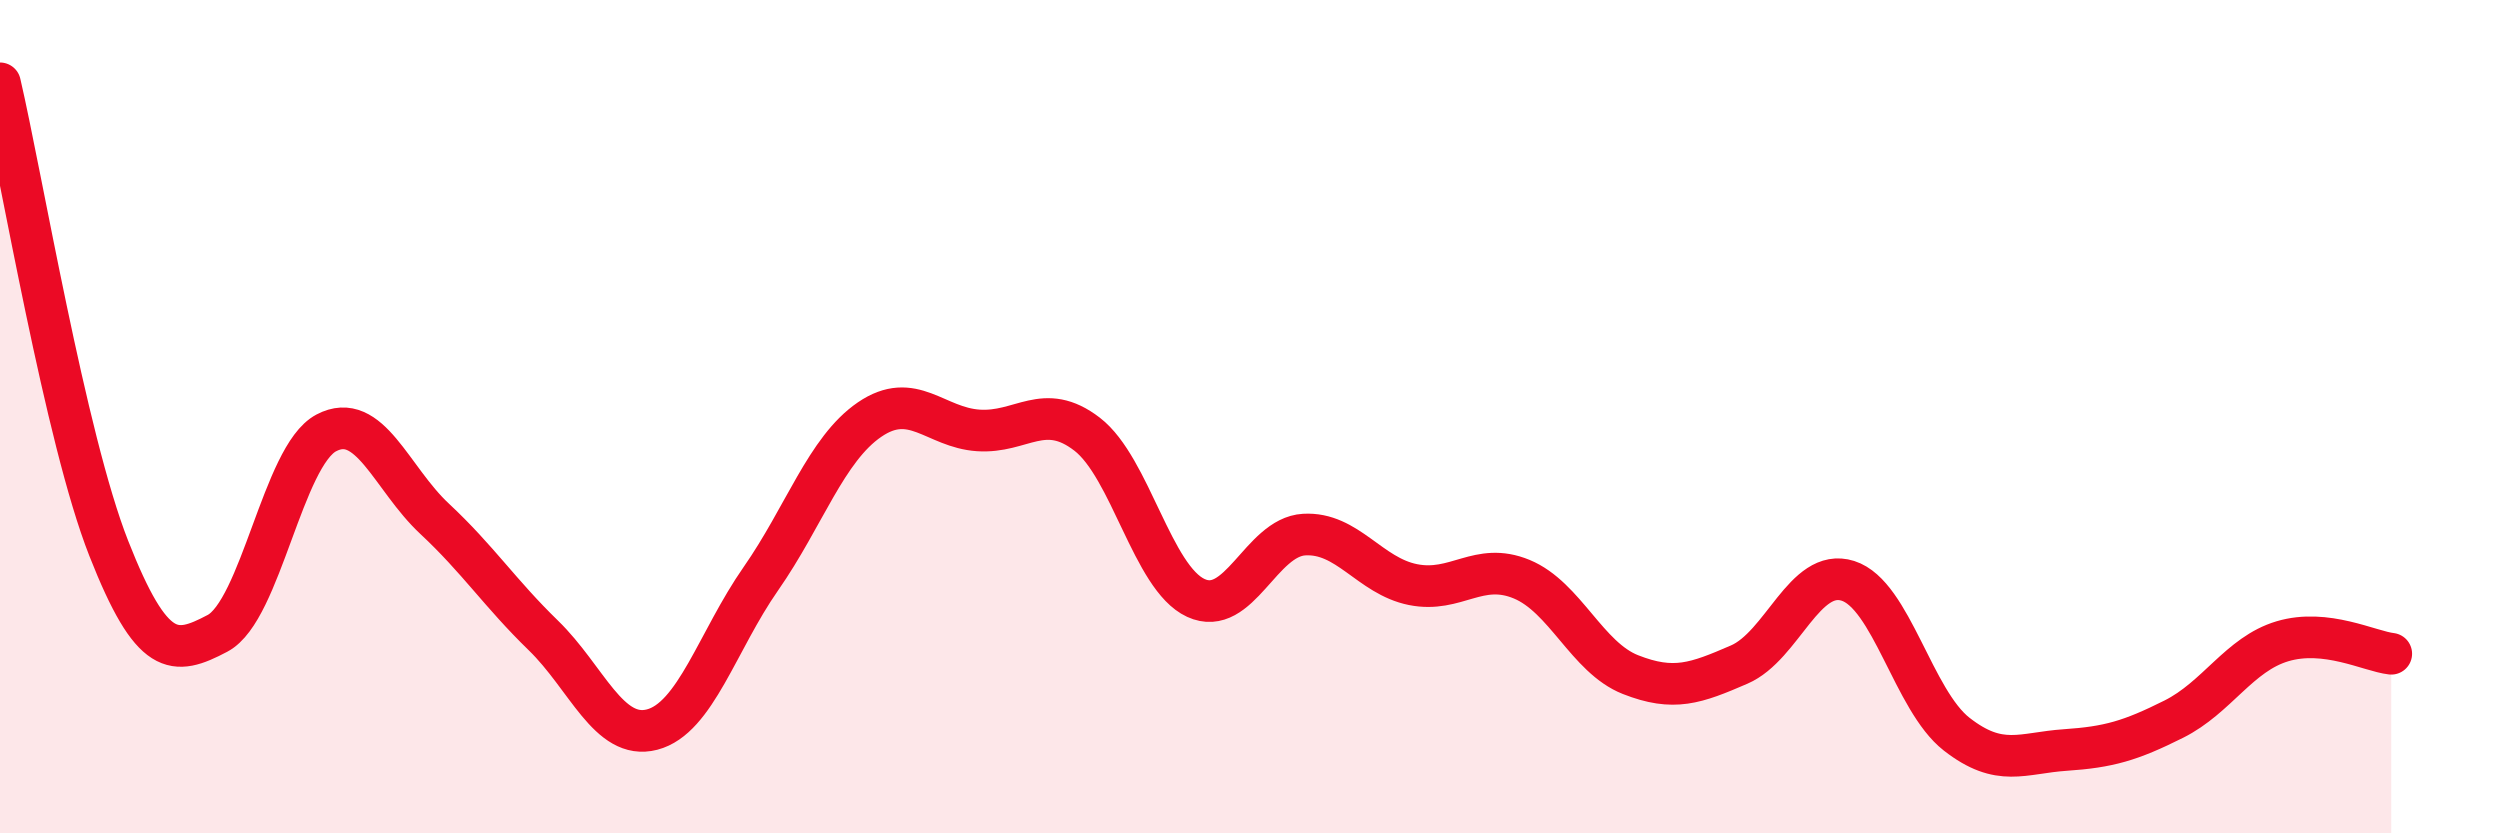
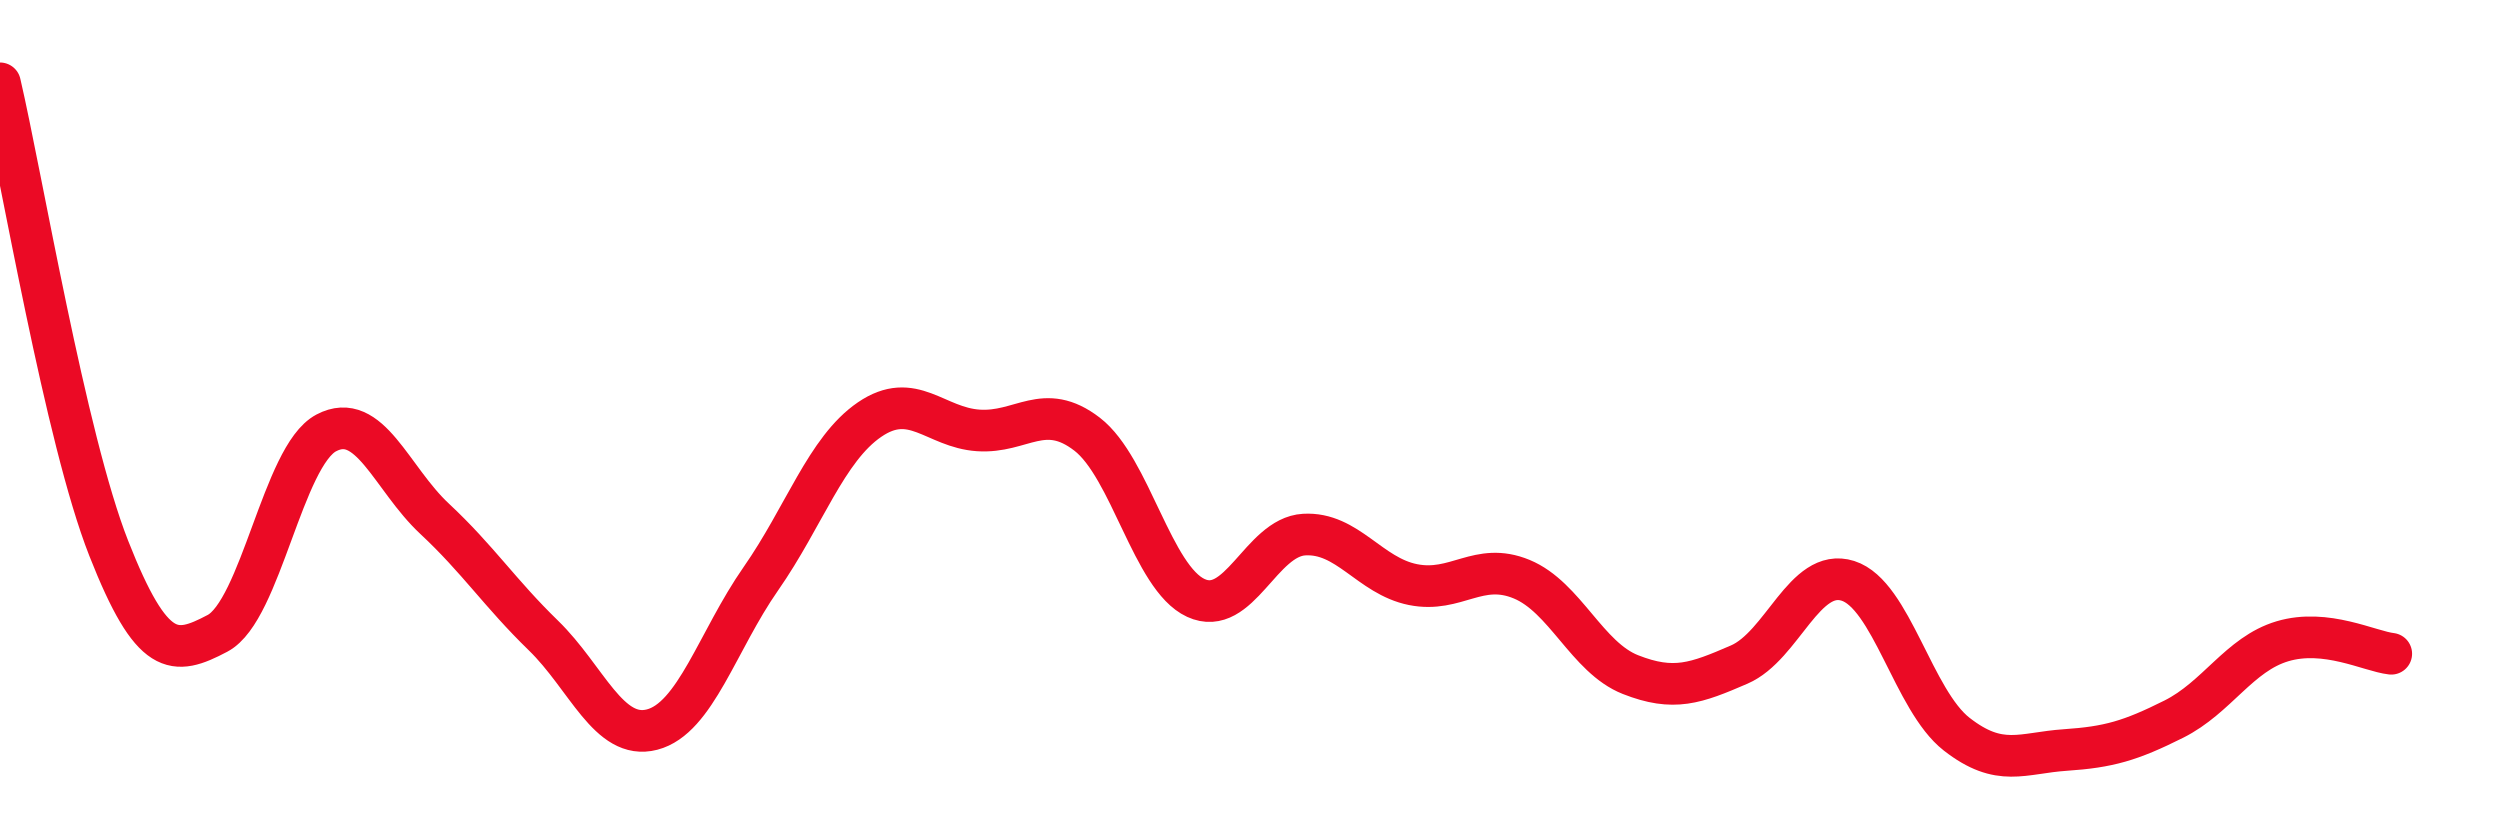
<svg xmlns="http://www.w3.org/2000/svg" width="60" height="20" viewBox="0 0 60 20">
-   <path d="M 0,2 C 0.52,4.23 1.57,10.52 2.61,13.16 C 3.65,15.8 4.18,15.75 5.22,15.2 C 6.26,14.65 6.79,10.94 7.83,10.39 C 8.87,9.84 9.39,11.48 10.43,12.45 C 11.47,13.42 12,14.24 13.04,15.25 C 14.08,16.26 14.61,17.78 15.65,17.51 C 16.69,17.24 17.22,15.38 18.26,13.89 C 19.3,12.4 19.83,10.78 20.87,10.07 C 21.91,9.36 22.44,10.26 23.48,10.33 C 24.52,10.4 25.05,9.62 26.09,10.42 C 27.13,11.22 27.66,13.87 28.7,14.35 C 29.74,14.83 30.26,12.89 31.3,12.83 C 32.34,12.77 32.87,13.82 33.91,14.03 C 34.95,14.24 35.48,13.47 36.52,13.9 C 37.56,14.33 38.09,15.78 39.13,16.19 C 40.17,16.6 40.7,16.4 41.74,15.95 C 42.78,15.5 43.31,13.61 44.35,13.94 C 45.39,14.27 45.92,16.81 46.96,17.62 C 48,18.43 48.53,18.07 49.57,18 C 50.61,17.93 51.13,17.78 52.17,17.26 C 53.21,16.74 53.74,15.7 54.78,15.39 C 55.82,15.08 56.87,15.63 57.39,15.69L57.39 20L0 20Z" fill="#EB0A25" opacity="0.1" stroke-linecap="round" stroke-linejoin="round" />
  <path d="M 0,2 C 0.52,4.23 1.57,10.52 2.61,13.16 C 3.65,15.8 4.18,15.75 5.22,15.2 C 6.26,14.65 6.79,10.94 7.83,10.39 C 8.87,9.84 9.39,11.48 10.43,12.45 C 11.47,13.42 12,14.24 13.04,15.25 C 14.08,16.26 14.61,17.78 15.65,17.51 C 16.69,17.24 17.22,15.38 18.26,13.89 C 19.3,12.4 19.83,10.78 20.87,10.07 C 21.91,9.36 22.44,10.26 23.48,10.33 C 24.52,10.4 25.05,9.62 26.09,10.42 C 27.13,11.22 27.66,13.87 28.7,14.35 C 29.74,14.83 30.26,12.89 31.3,12.83 C 32.34,12.77 32.87,13.82 33.91,14.03 C 34.95,14.24 35.48,13.47 36.52,13.9 C 37.56,14.33 38.09,15.78 39.13,16.19 C 40.17,16.6 40.7,16.4 41.74,15.95 C 42.78,15.5 43.31,13.61 44.35,13.94 C 45.39,14.27 45.92,16.81 46.96,17.62 C 48,18.43 48.53,18.07 49.57,18 C 50.61,17.93 51.13,17.78 52.17,17.26 C 53.21,16.74 53.74,15.7 54.78,15.39 C 55.82,15.08 56.87,15.63 57.39,15.69" stroke="#EB0A25" stroke-width="1" fill="none" stroke-linecap="round" stroke-linejoin="round" />
</svg>